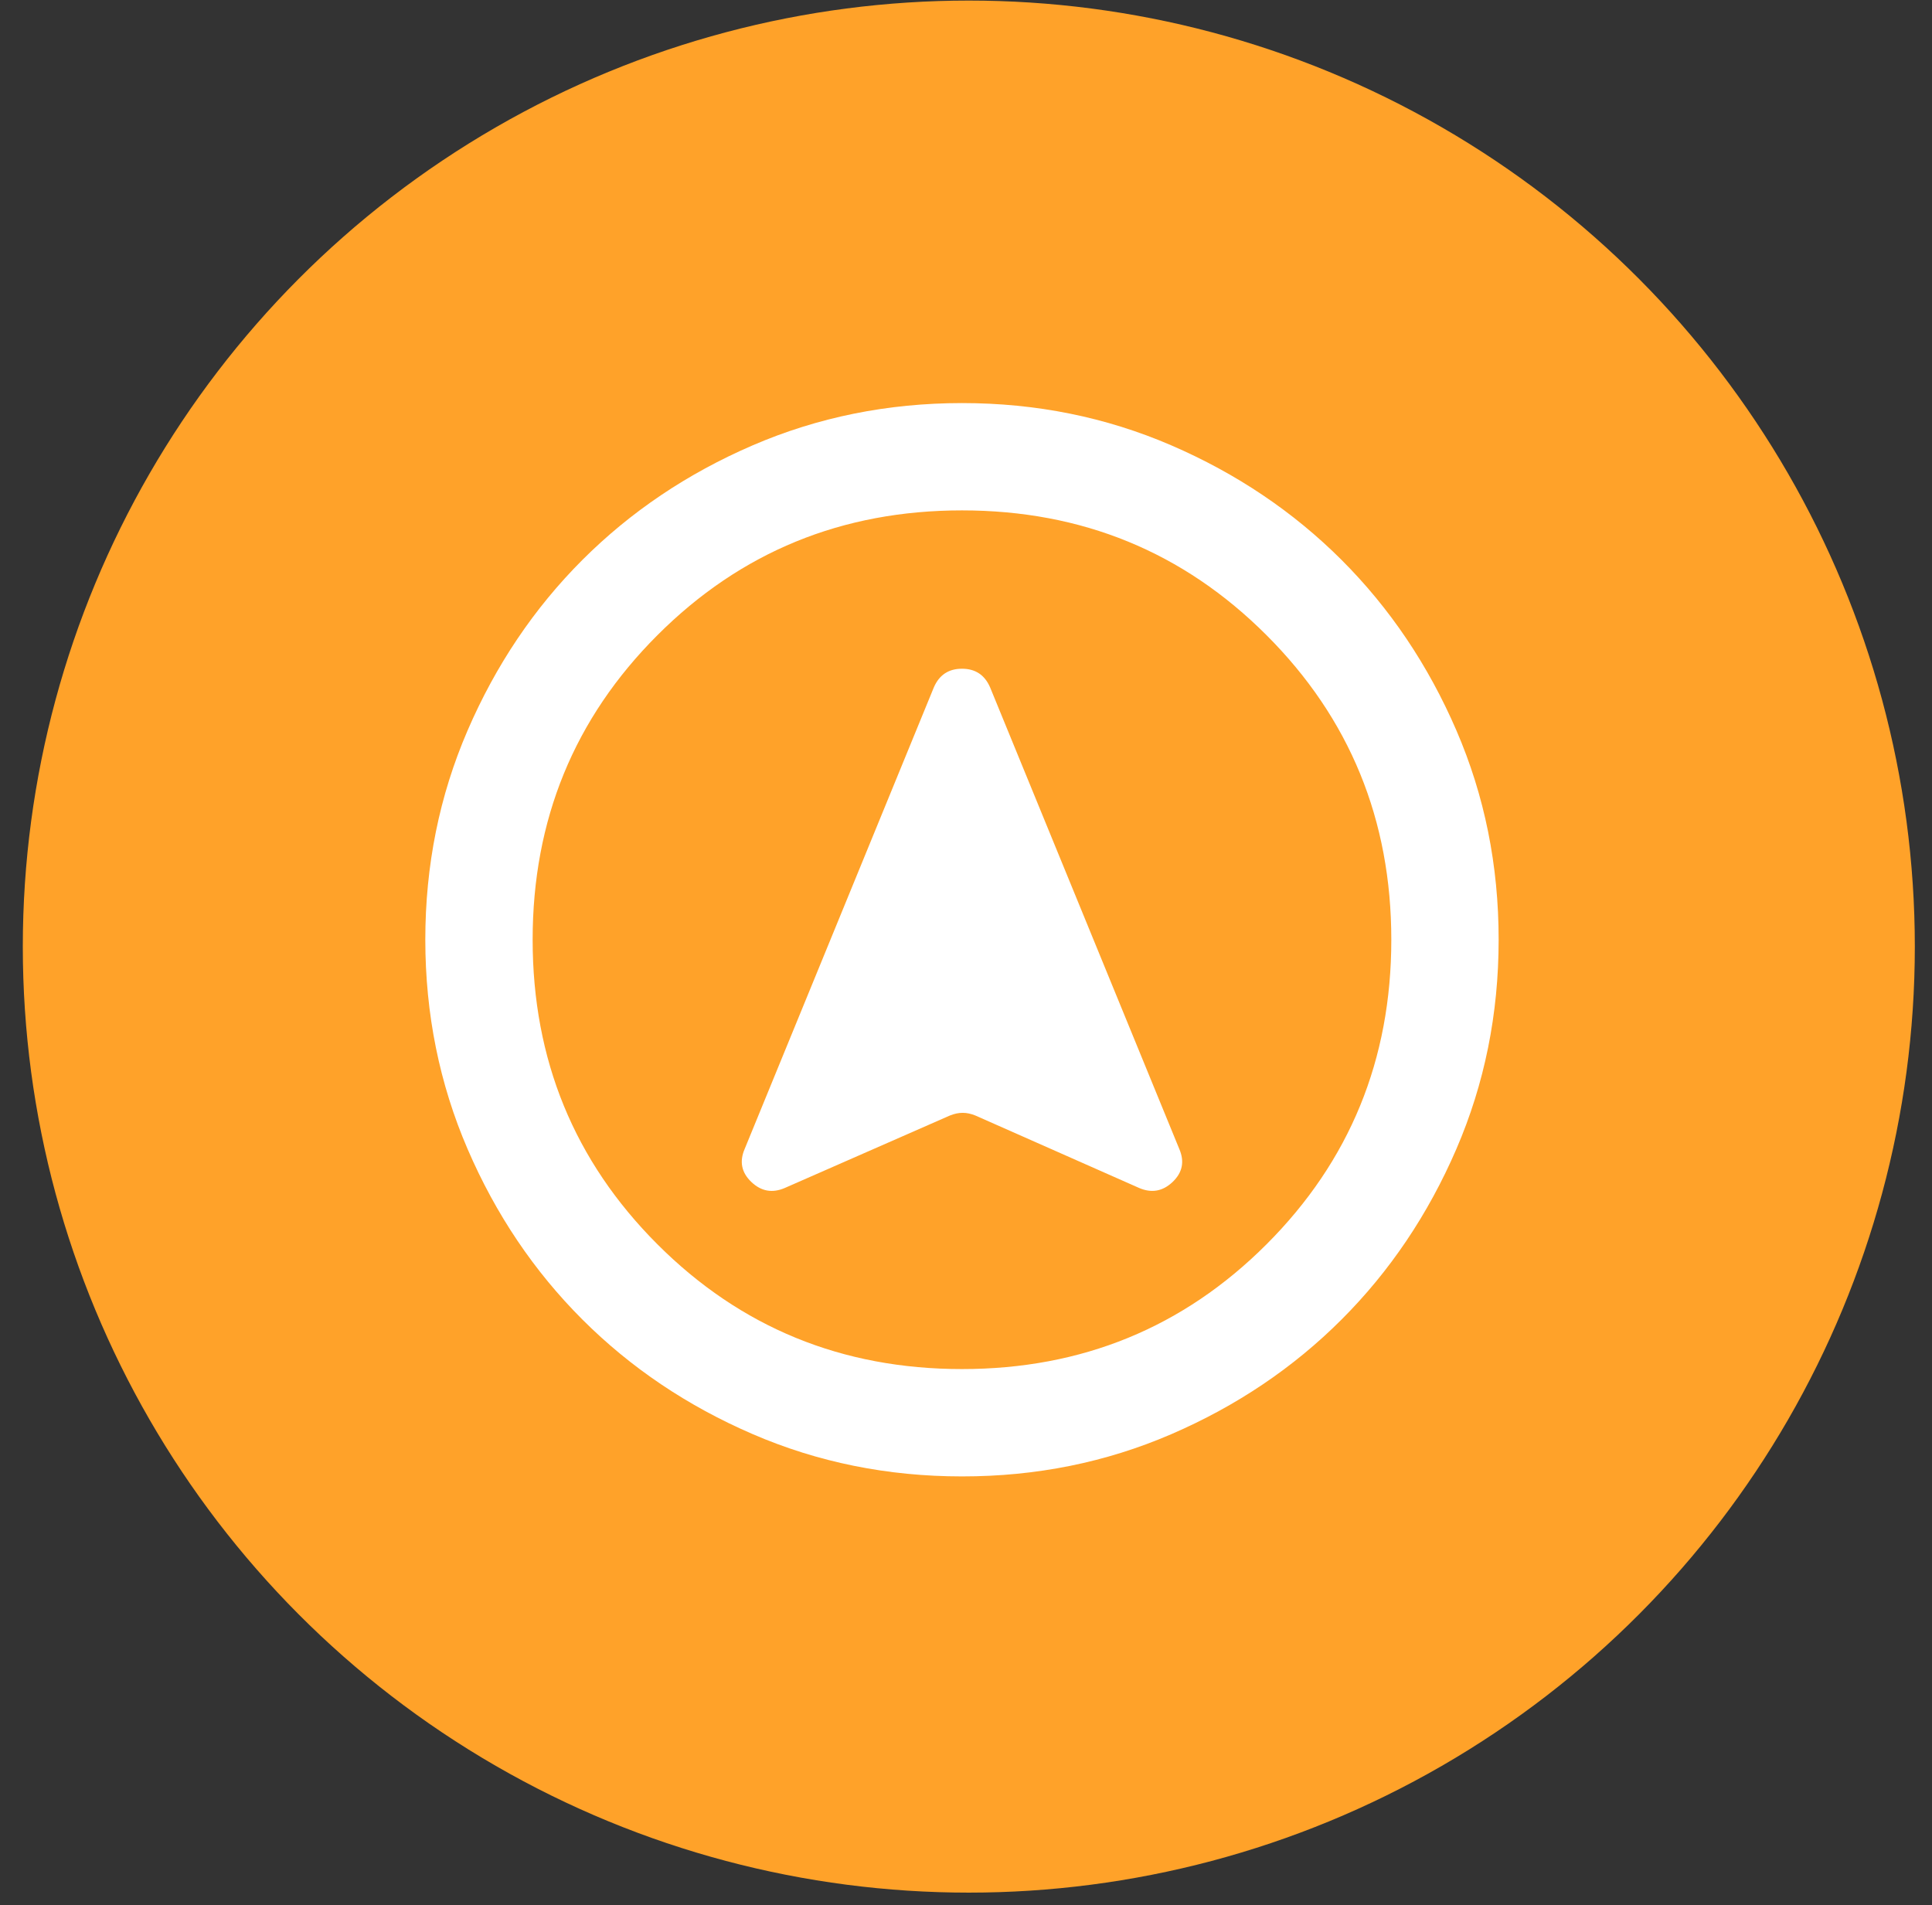
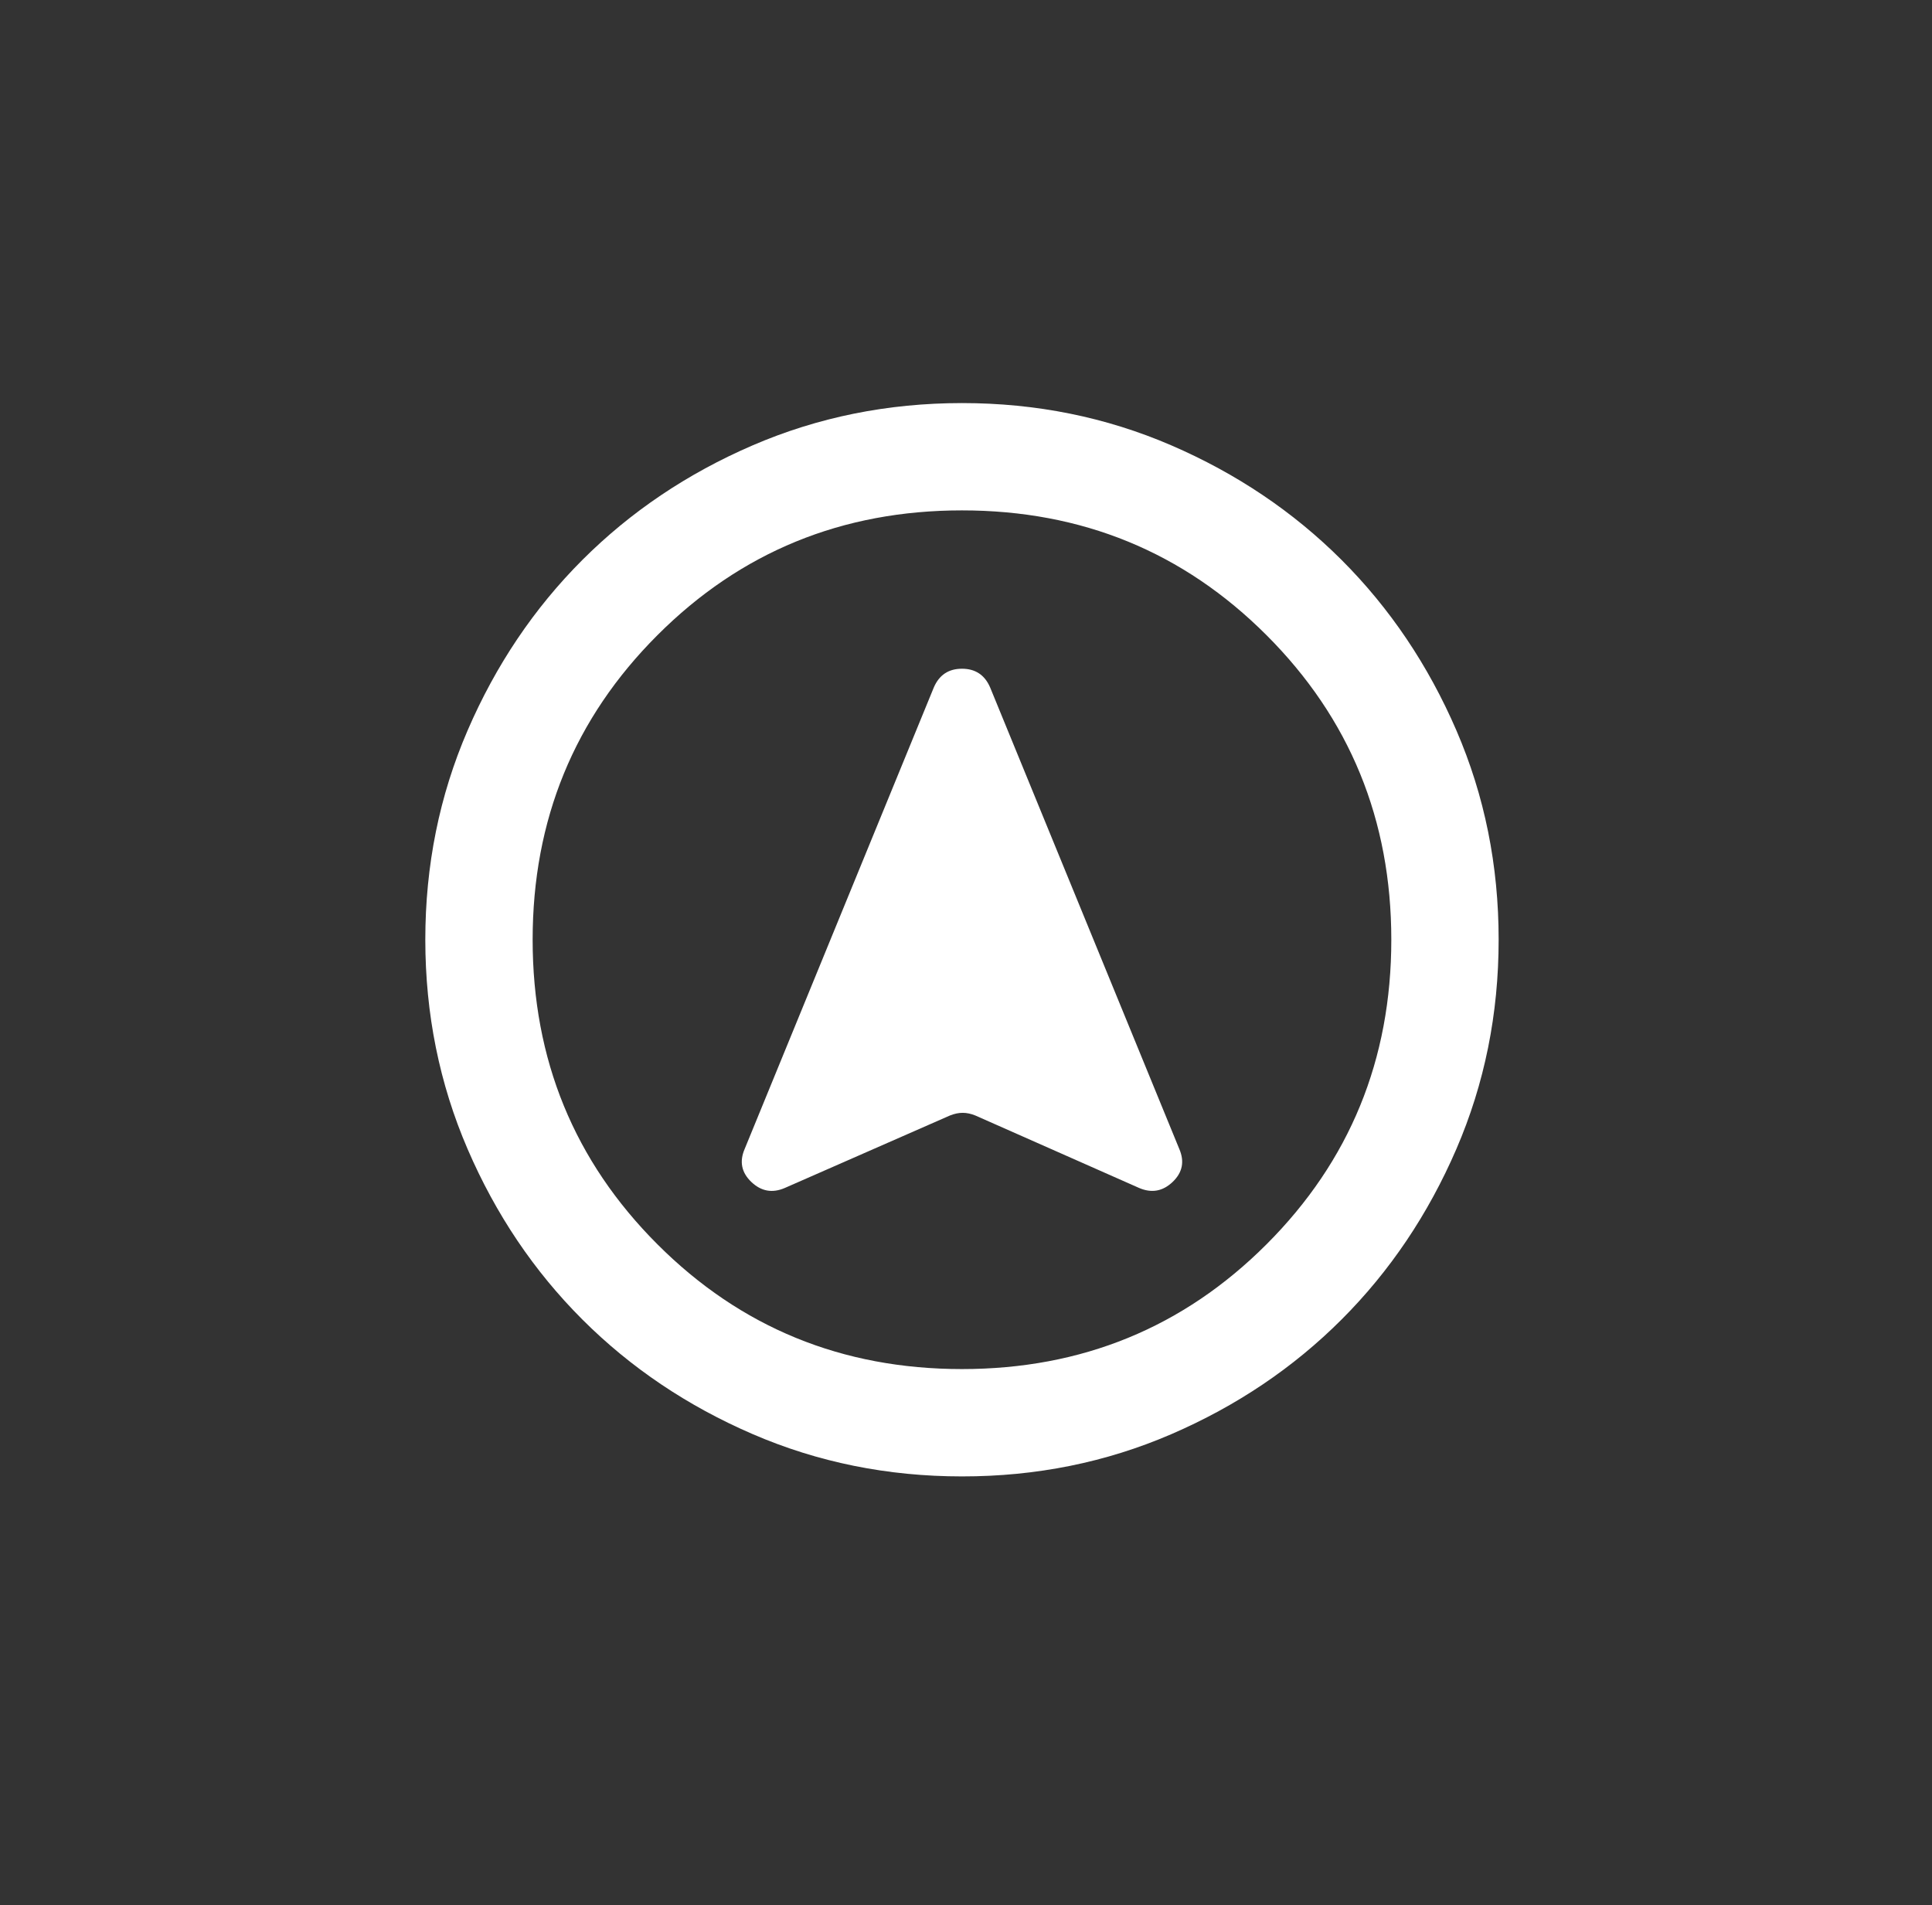
<svg xmlns="http://www.w3.org/2000/svg" width="72" height="71" viewBox="0 0 72 71" fill="none">
  <rect x="0" y="0" width="72" height="71" fill="#333333" stroke="none" />
-   <circle cx="36.105" cy="35.276" r="35.255" fill="#FFA229" />
  <path d="M35.85 55.02C33.083 55.02 30.483 54.495 28.05 53.444C25.617 52.394 23.5 50.969 21.7 49.17C19.9 47.37 18.475 45.254 17.426 42.821C16.377 40.387 15.851 37.787 15.85 35.02C15.85 32.254 16.375 29.654 17.426 27.221C18.477 24.787 19.901 22.671 21.7 20.87C23.5 19.07 25.617 17.646 28.05 16.596C30.483 15.547 33.083 15.022 35.85 15.021C38.617 15.021 41.217 15.546 43.65 16.596C46.083 17.647 48.2 19.072 50 20.87C51.8 22.671 53.225 24.787 54.276 27.221C55.327 29.654 55.851 32.254 55.85 35.02C55.85 37.787 55.325 40.387 54.274 42.821C53.223 45.254 51.799 47.37 50 49.17C48.2 50.971 46.083 52.396 43.65 53.447C41.217 54.497 38.617 55.022 35.85 55.02ZM35.85 51.02C40.317 51.02 44.1 49.471 47.2 46.37C50.3 43.27 51.85 39.487 51.85 35.02C51.85 30.554 50.3 26.77 47.2 23.671C44.1 20.57 40.317 19.02 35.85 19.02C31.383 19.02 27.6 20.57 24.5 23.671C21.4 26.77 19.85 30.554 19.85 35.02C19.85 39.487 21.4 43.27 24.5 46.37C27.6 49.471 31.383 51.02 35.85 51.02ZM29.25 44.27L35.4 41.571C35.567 41.504 35.725 41.471 35.876 41.471C36.027 41.471 36.185 41.504 36.35 41.571L42.45 44.27C42.917 44.471 43.333 44.396 43.7 44.047C44.067 43.697 44.15 43.288 43.95 42.821L36.9 25.62C36.7 25.154 36.35 24.921 35.85 24.921C35.35 24.921 35 25.154 34.8 25.62L27.75 42.821C27.55 43.287 27.633 43.696 28 44.047C28.367 44.397 28.783 44.472 29.25 44.27Z" fill="white" />
</svg>